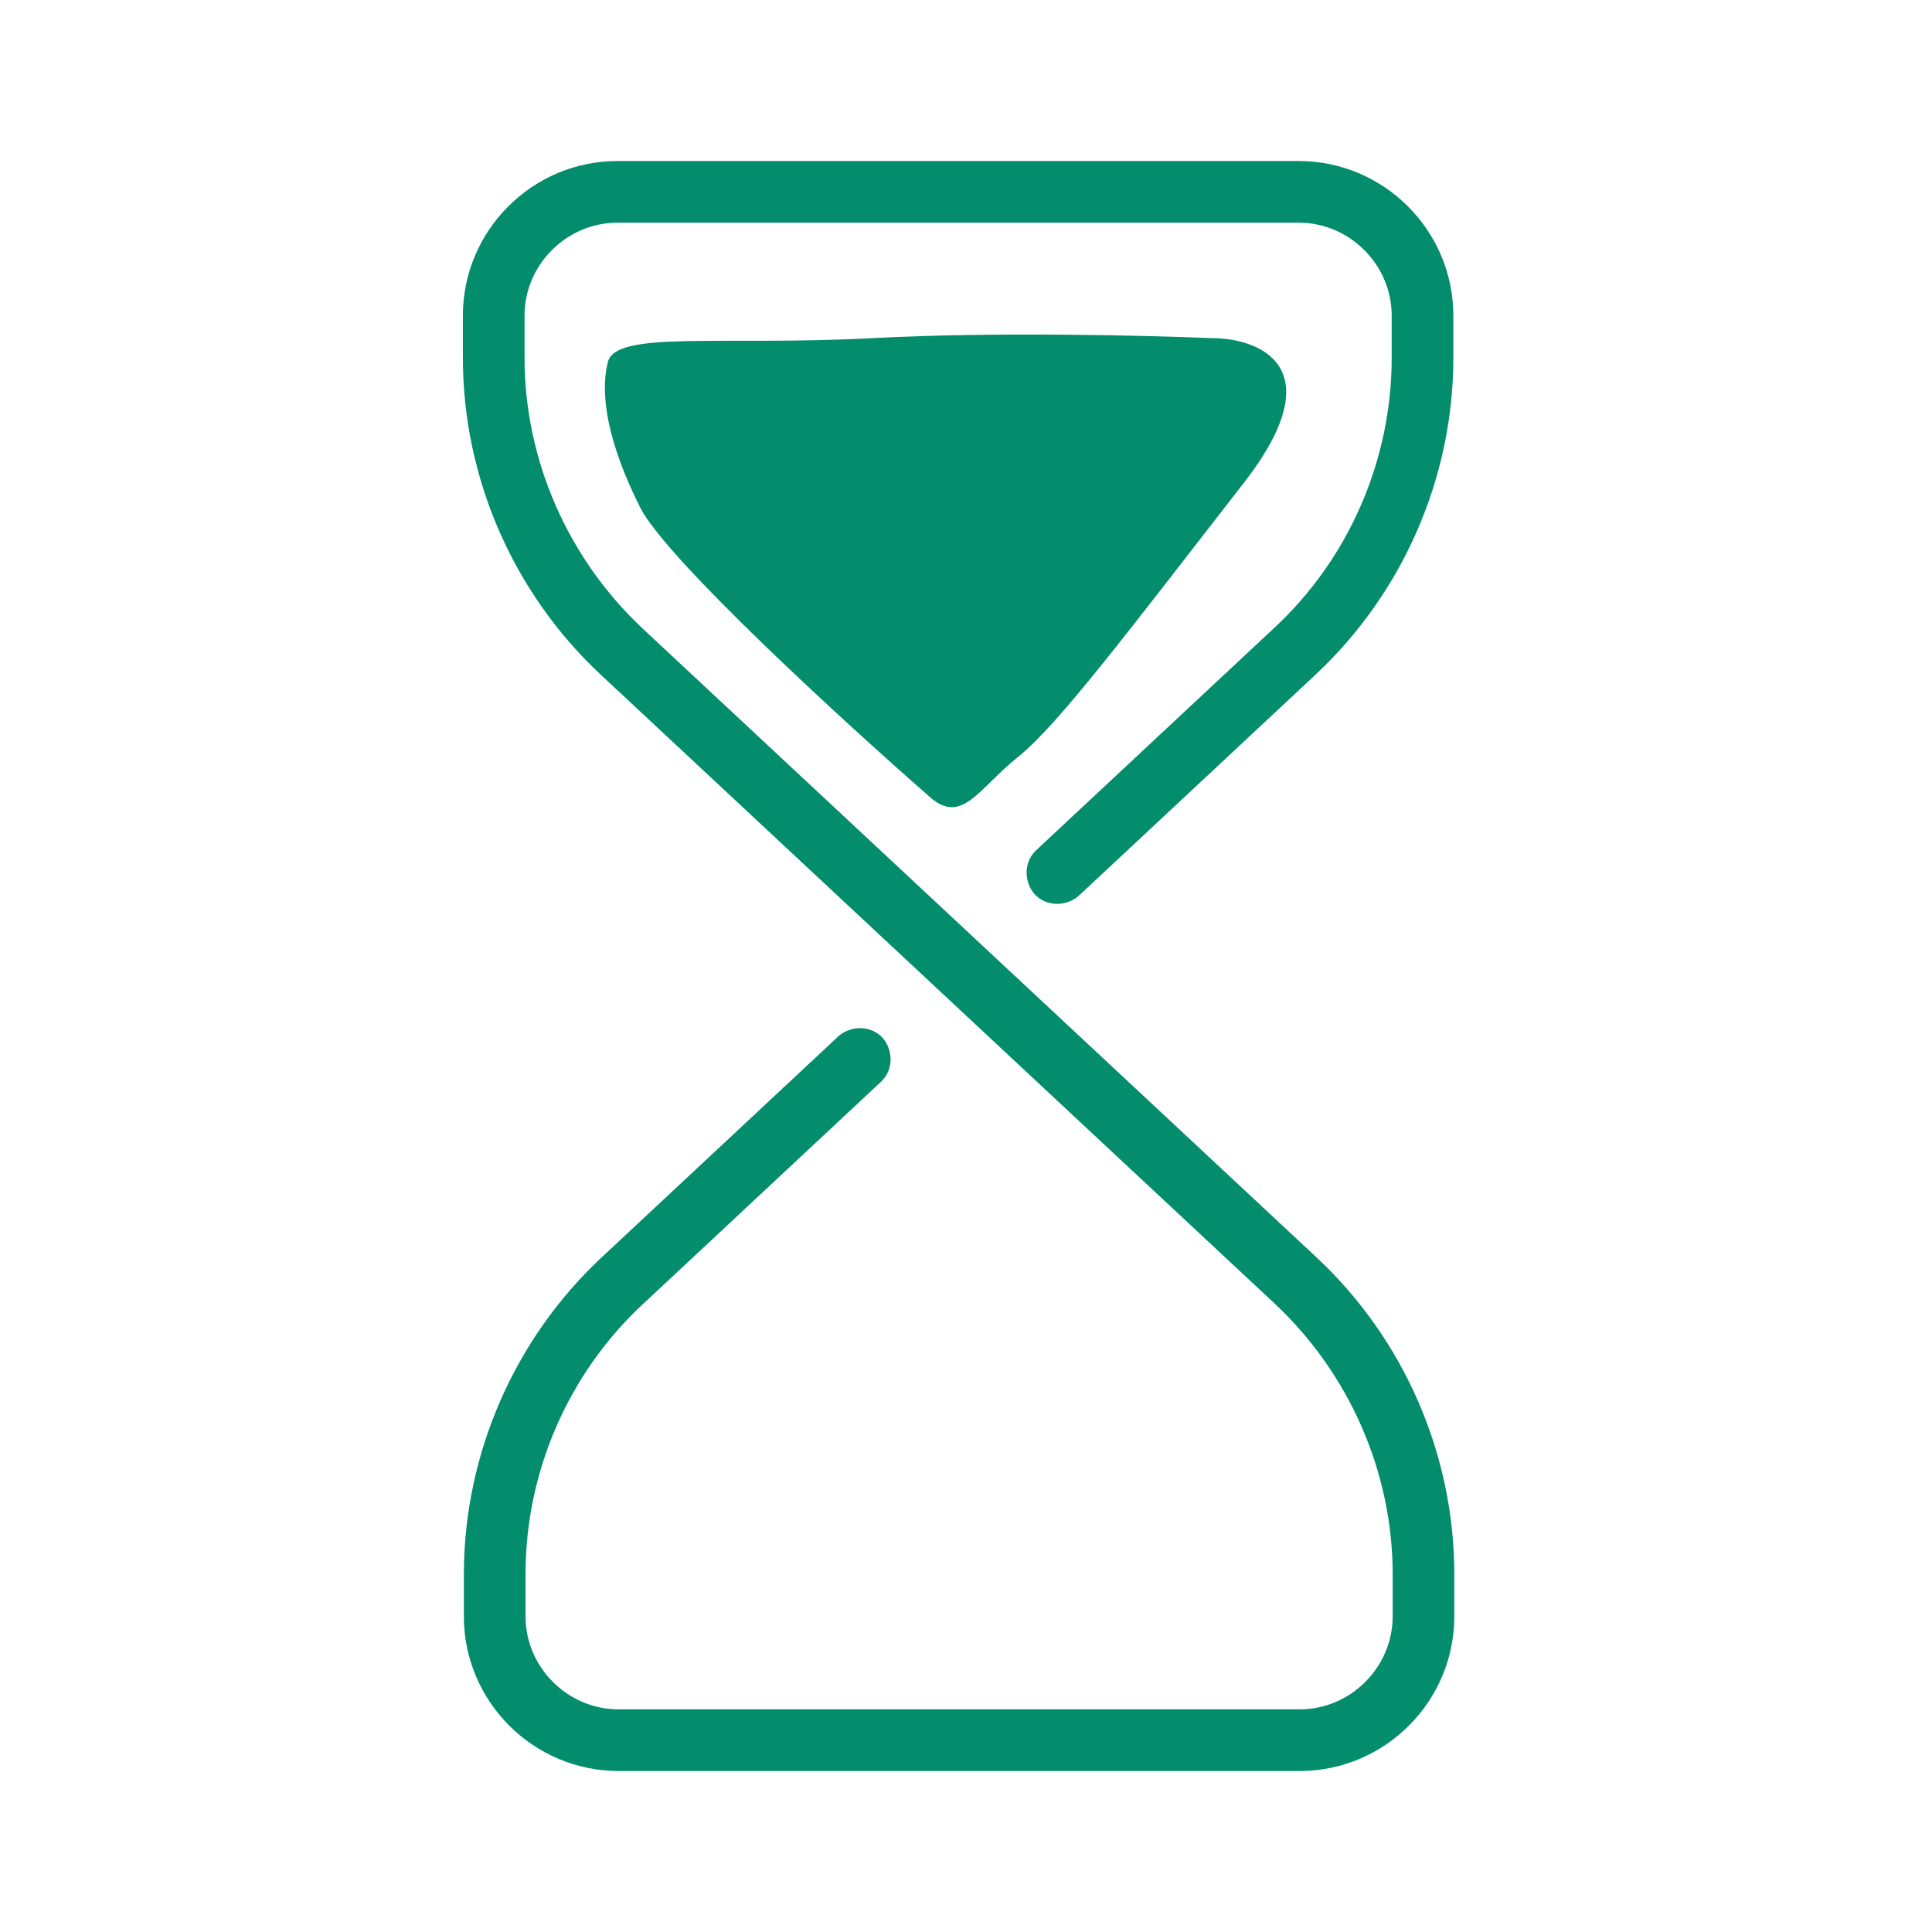
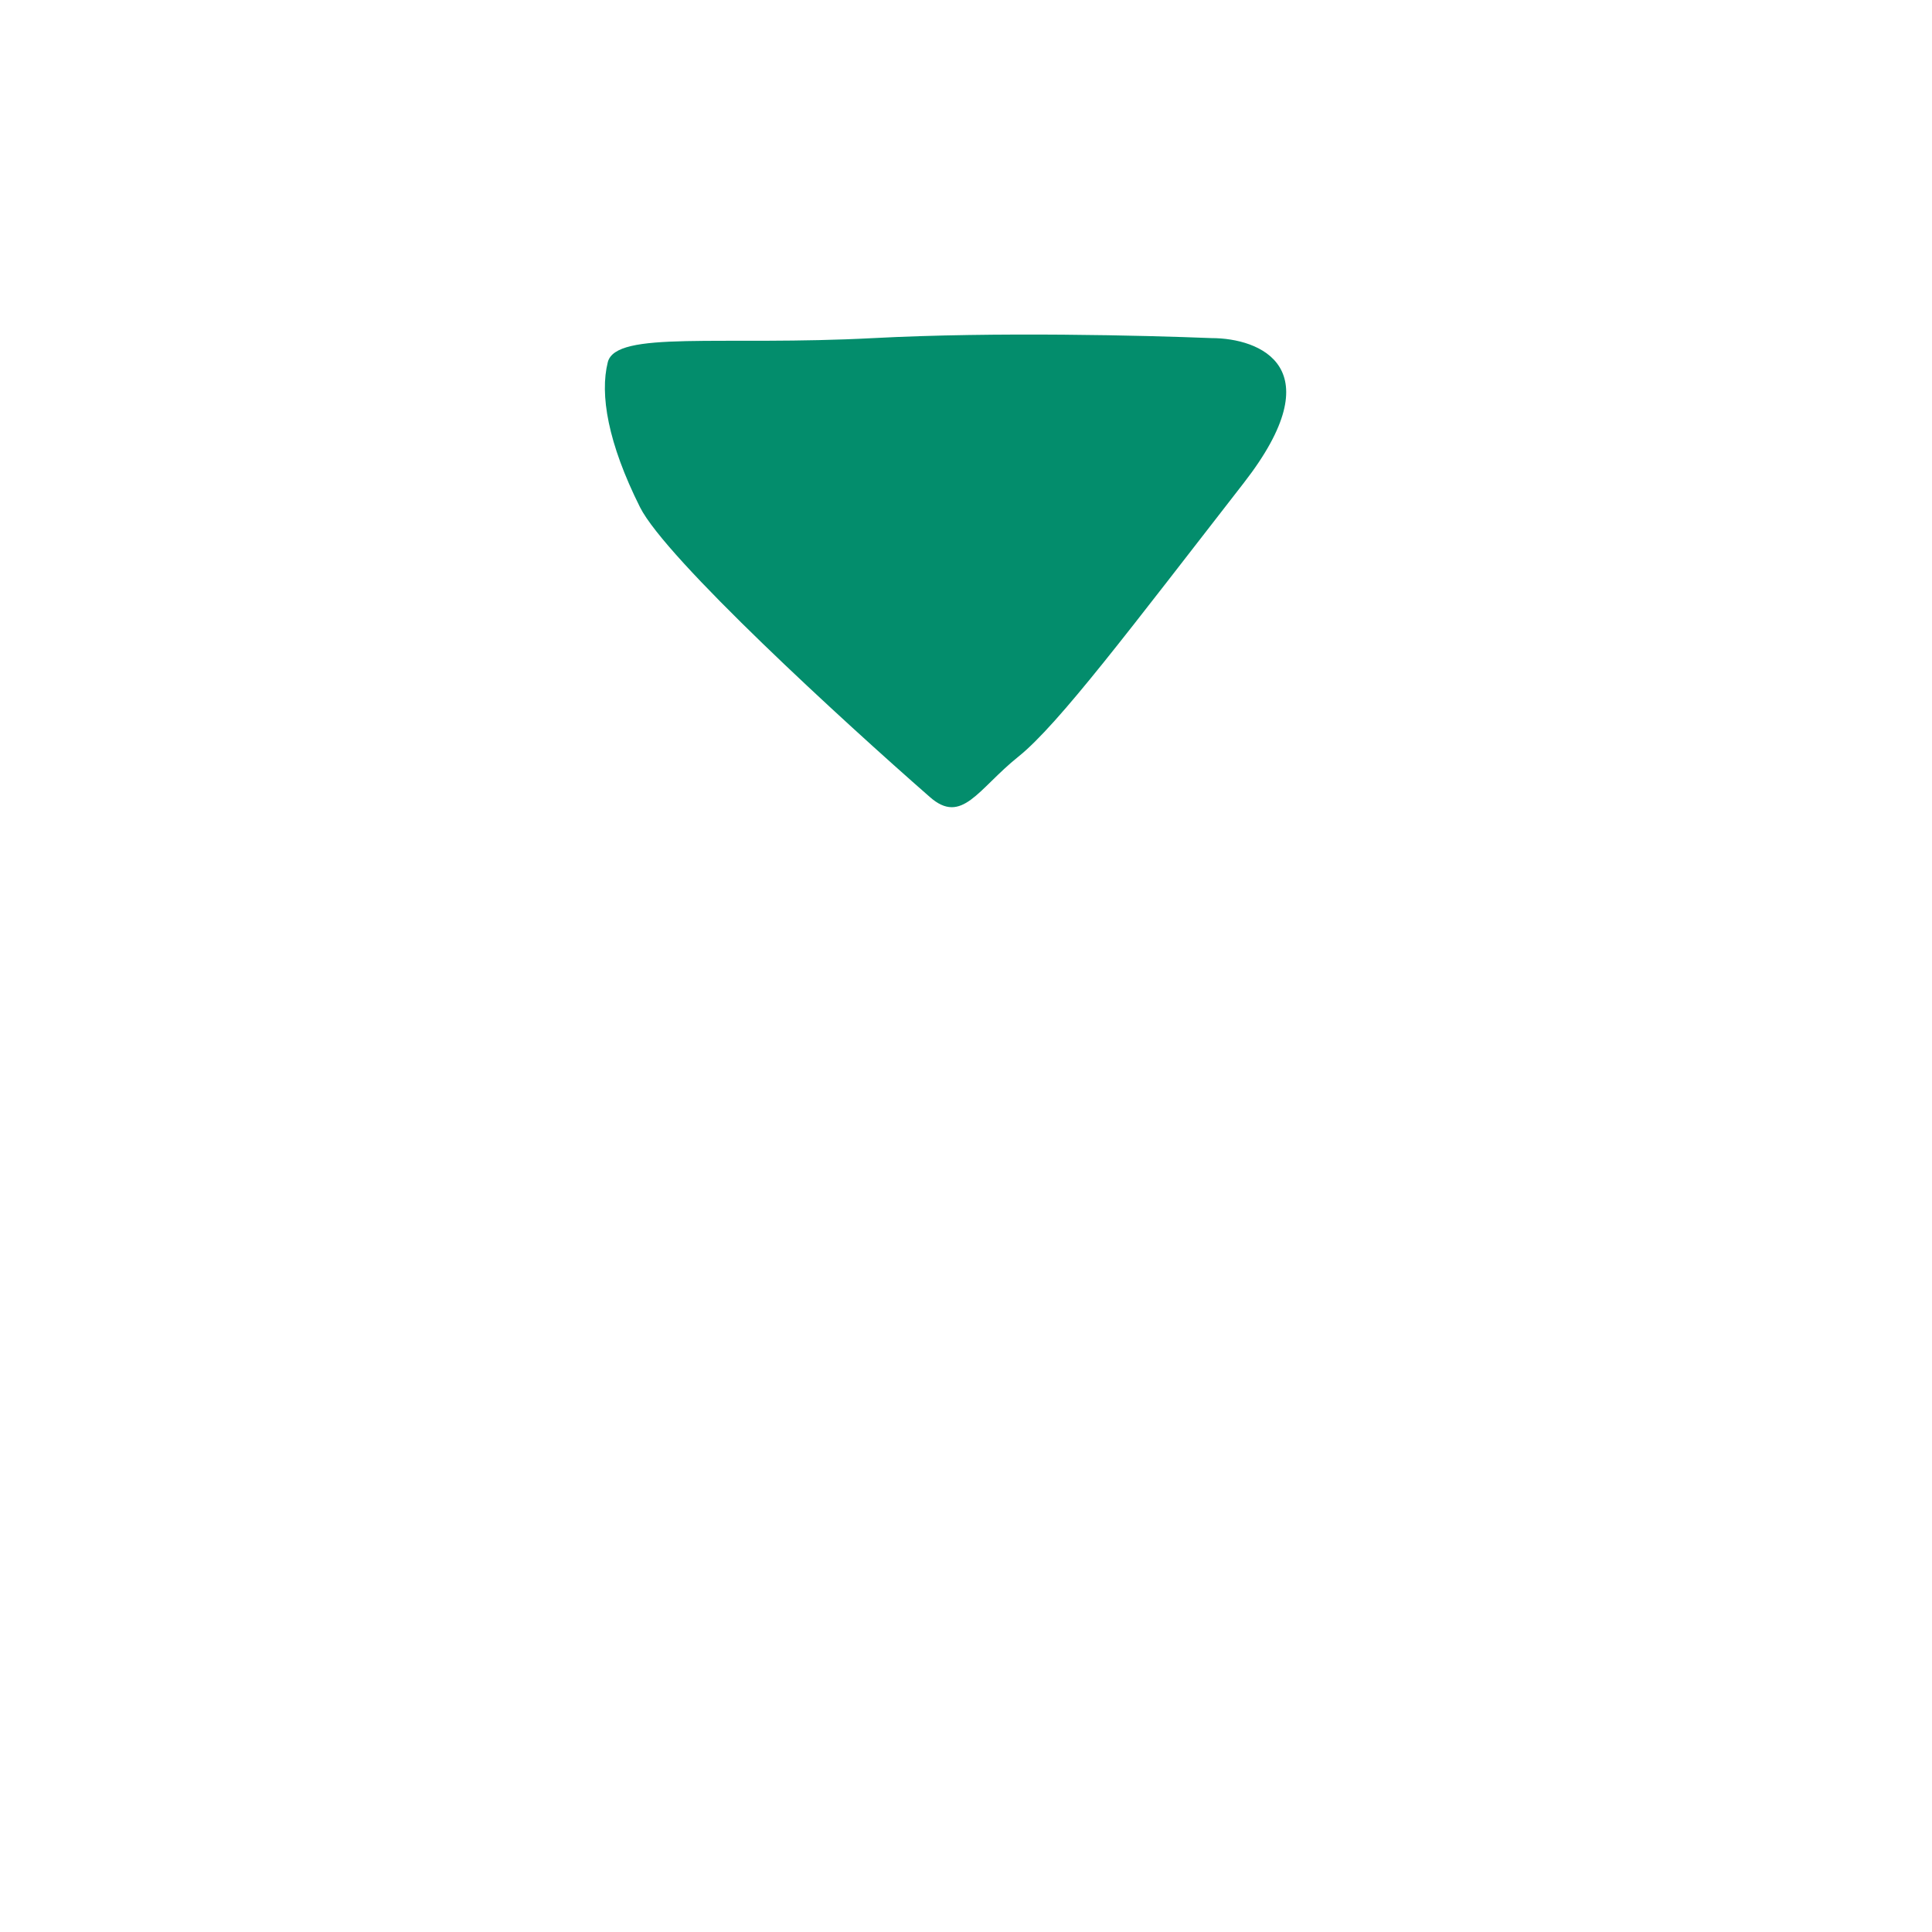
<svg xmlns="http://www.w3.org/2000/svg" width="96" height="96" viewBox="0 0 96 96" fill="none">
  <rect width="96" height="96" fill="white" />
-   <path d="M64.532 8H30.684C26.453 8 23 11.453 23 15.684V17.775C23 23.708 25.48 29.447 29.857 33.532L46.587 49.143L63.316 64.754C67.061 68.255 69.201 73.167 69.201 78.225V80.316C69.201 82.845 67.109 84.936 64.581 84.936H30.733C28.204 84.936 26.113 82.845 26.113 80.316V78.225C26.113 73.119 28.252 68.207 31.997 64.754L43.766 53.763C44.398 53.179 44.398 52.207 43.863 51.575C43.28 50.942 42.307 50.942 41.675 51.477L29.906 62.468C25.578 66.505 23.049 72.243 23.049 78.225V80.316C23.049 84.547 26.502 88 30.733 88H64.581C68.812 88 72.264 84.547 72.264 80.316V78.225C72.264 72.292 69.784 66.553 65.407 62.468L48.678 46.857L31.948 31.246C28.204 27.745 26.064 22.833 26.064 17.775V15.684C26.064 13.155 28.155 11.064 30.684 11.064H64.532C67.061 11.064 69.152 13.155 69.152 15.684V17.775C69.152 22.881 67.012 27.793 63.267 31.246L51.498 42.237C50.866 42.821 50.866 43.793 51.401 44.425C51.985 45.058 52.958 45.058 53.59 44.523L65.359 33.532C69.687 29.495 72.216 23.757 72.216 17.775V15.684C72.216 11.453 68.763 8 64.532 8Z" fill="#038D6C" />
  <path d="M31.8 25.2C33.08 27.76 41.933 35.867 46.2 39.6C47.8 41.015 48.6 39.2 50.6 37.6C52.6 36 56.2 31.2 61.8 24C66.28 18.24 62.6 16.8 60.2 16.8C56.867 16.667 49.48 16.48 43.4 16.8C35.8 17.2 30.6 16.4 30.2 18C29.8 19.6 30.2 22 31.8 25.2Z" fill="#038D6C" />
</svg>